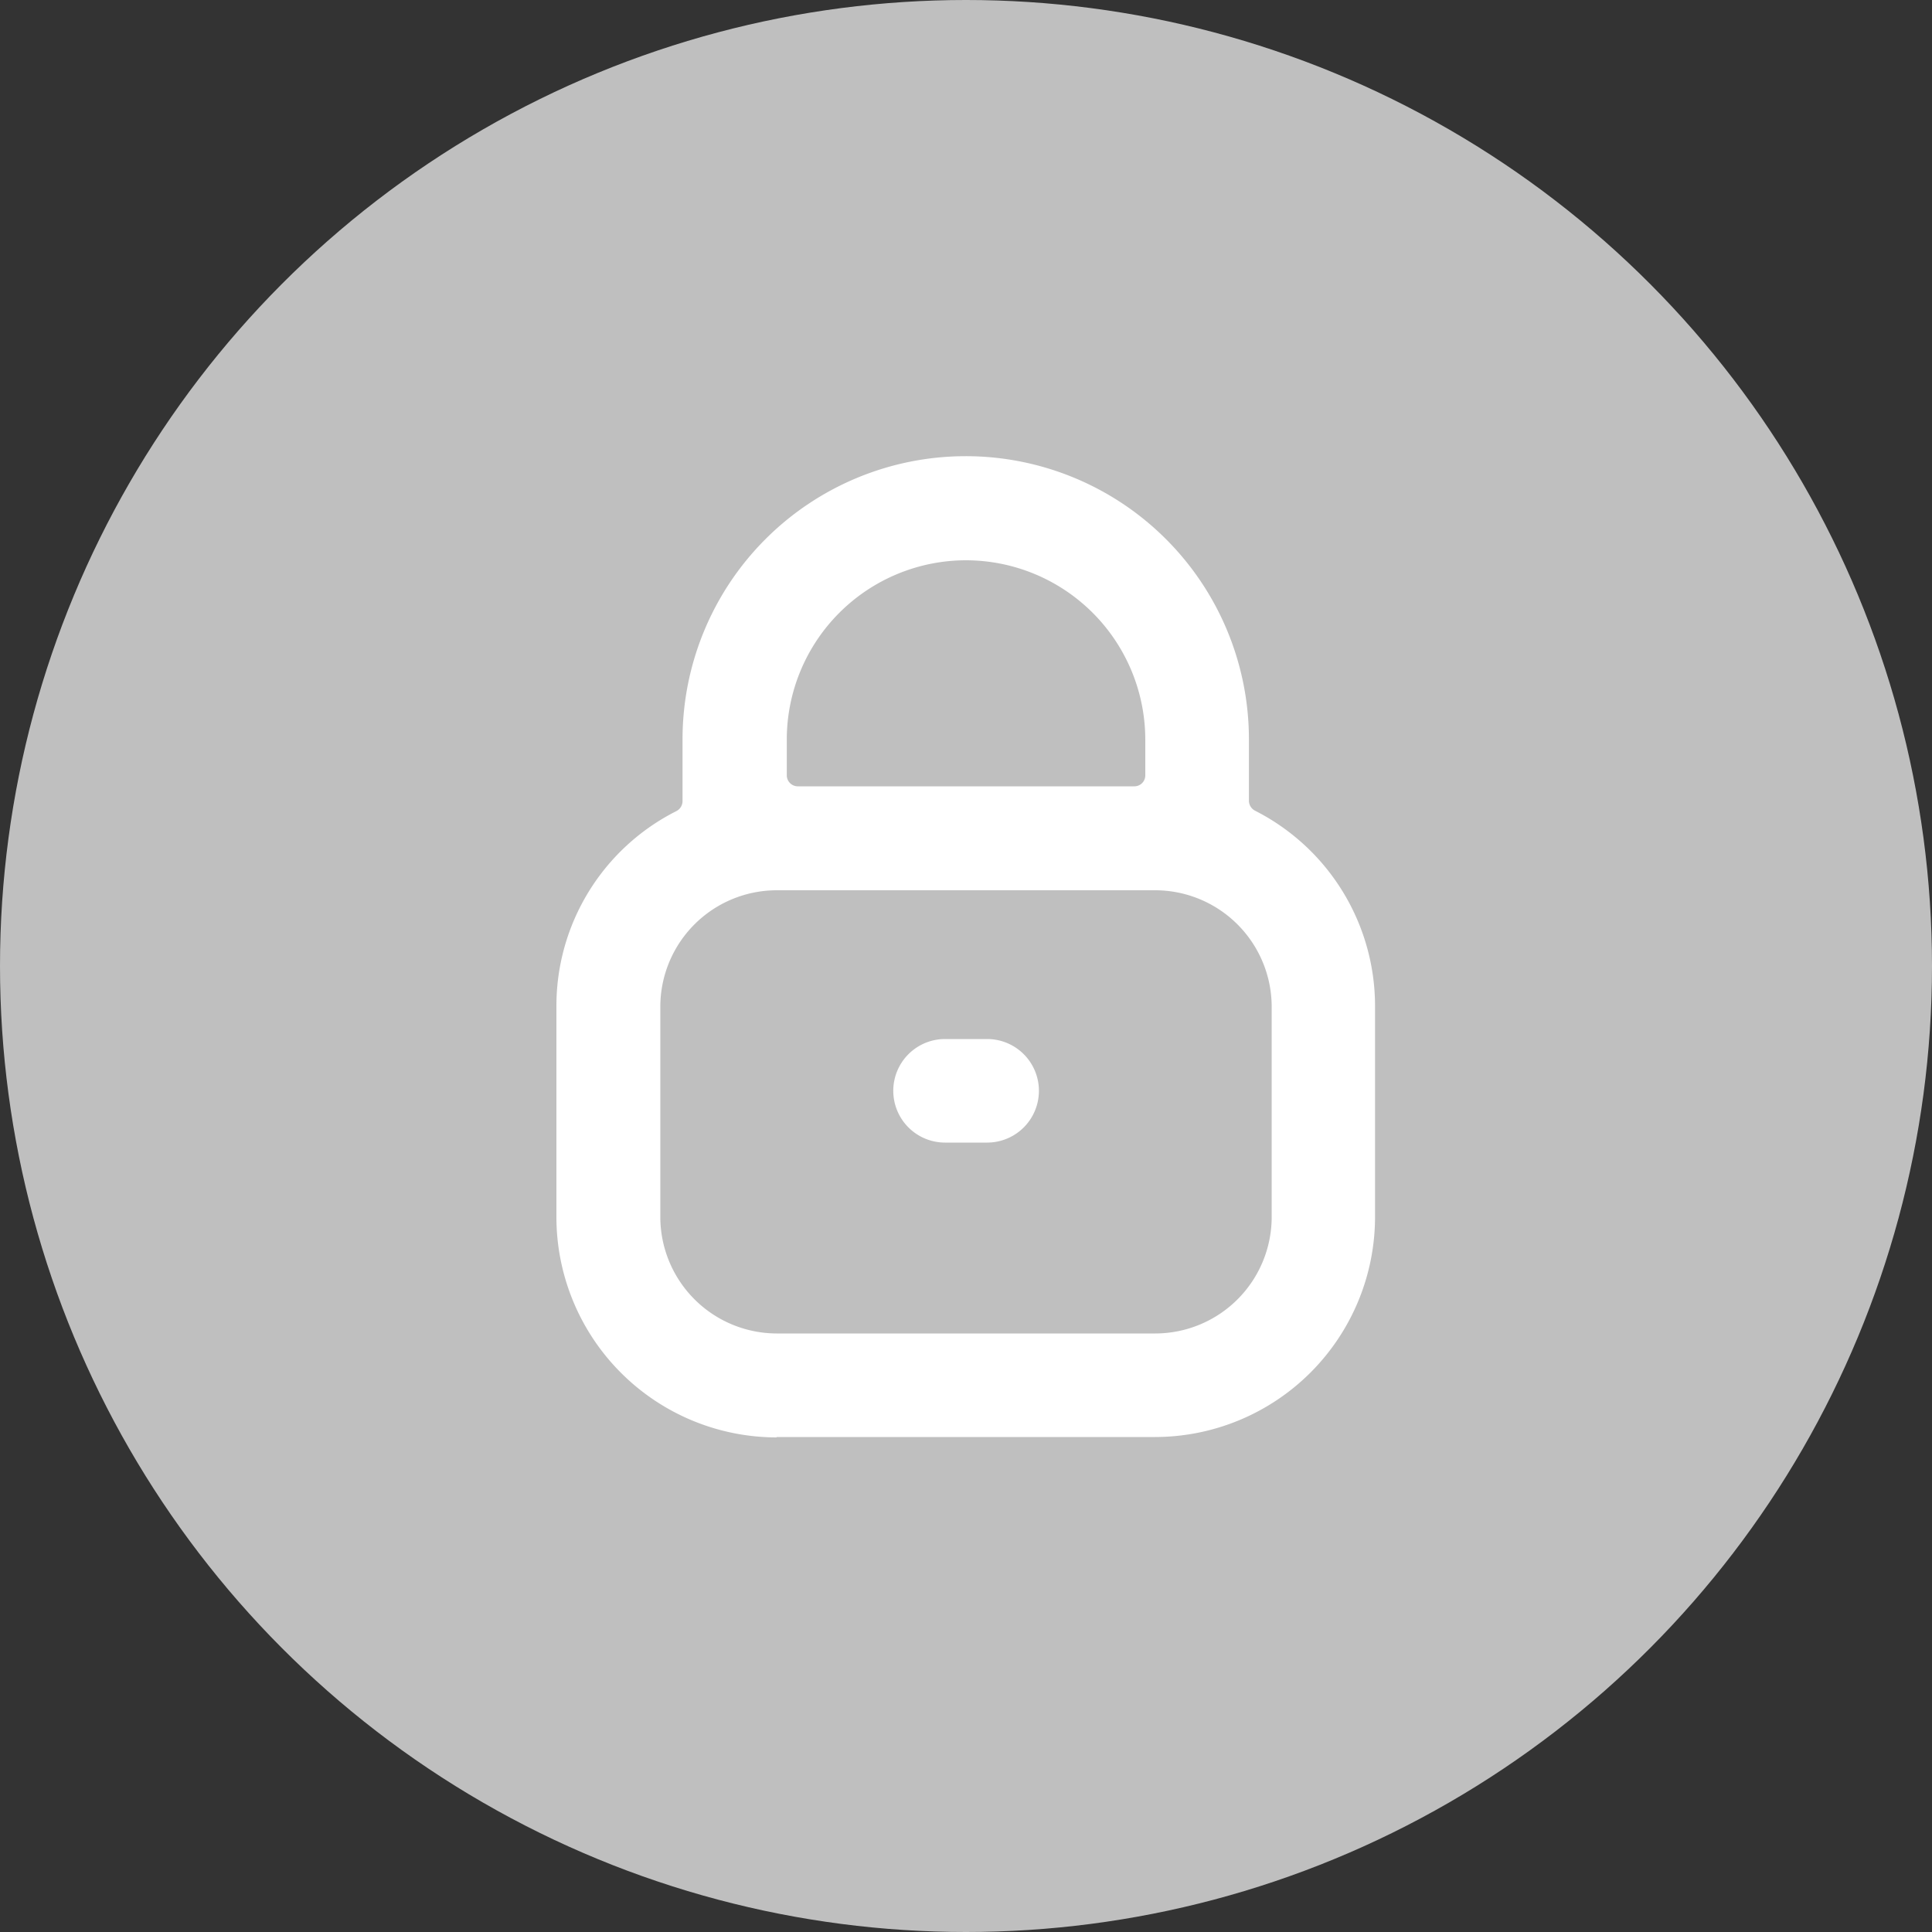
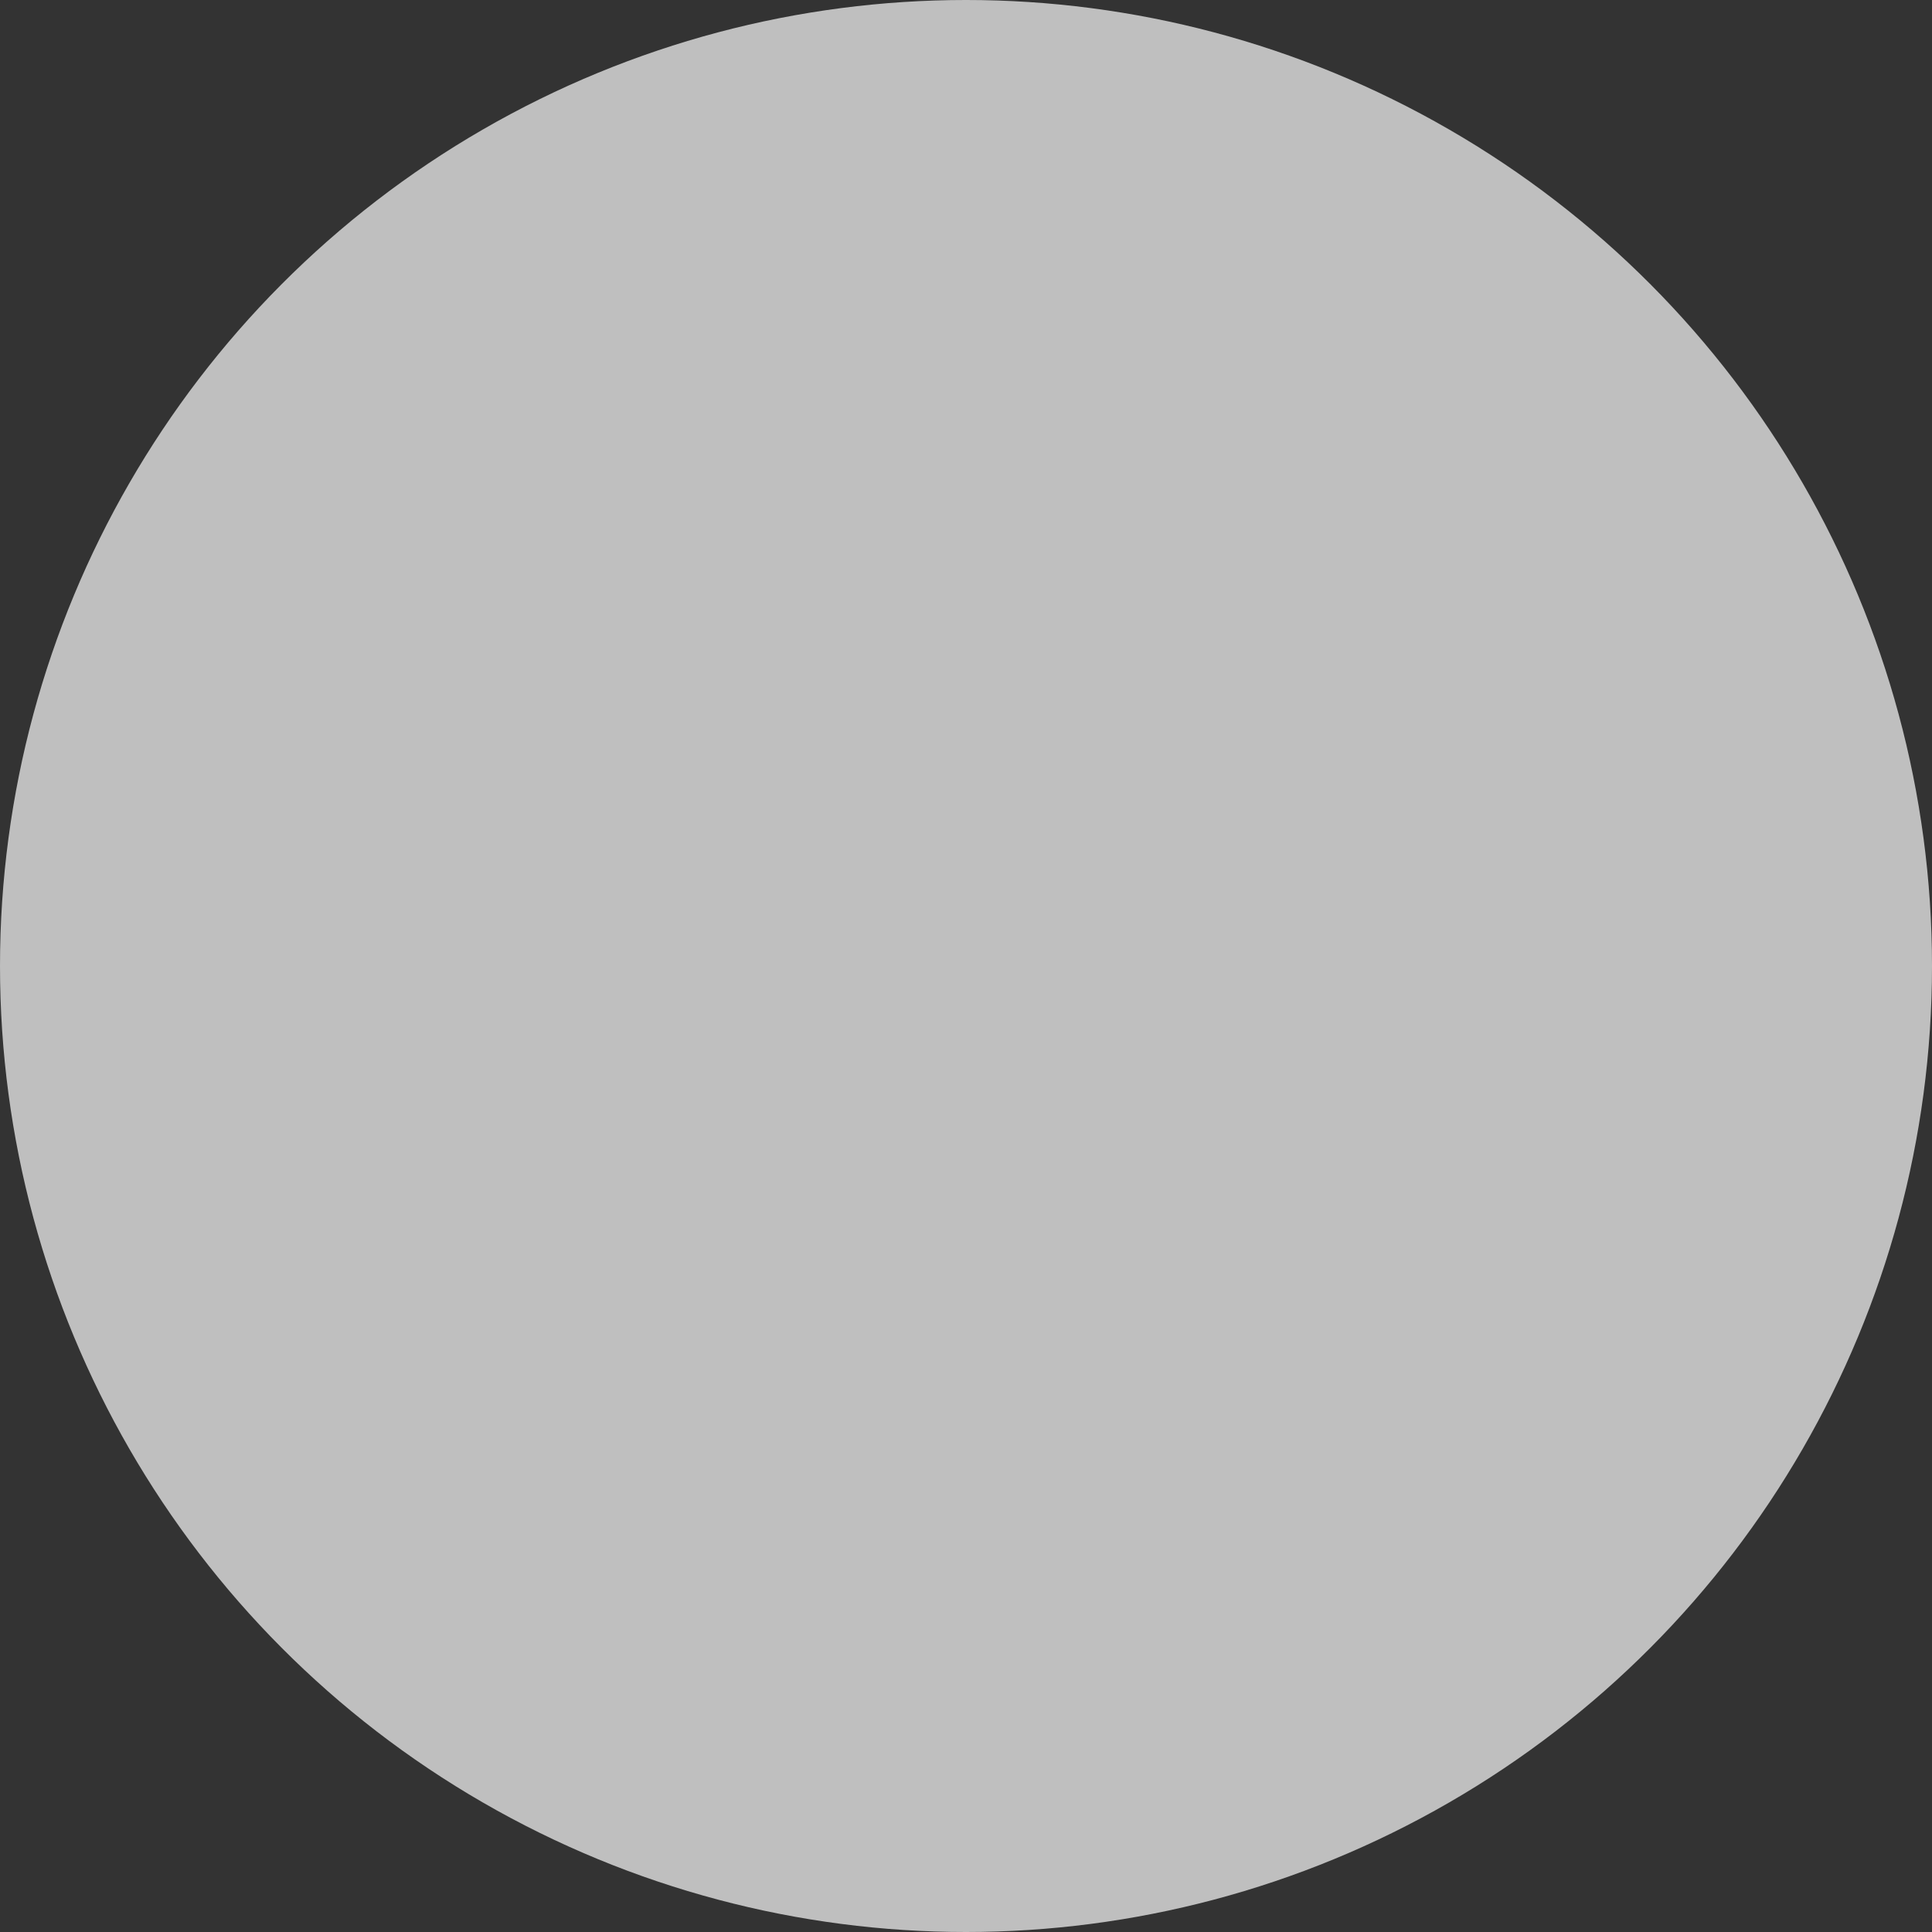
<svg xmlns="http://www.w3.org/2000/svg" id="wait" width="24" height="24" viewBox="0 0 50 50">
  <rect x="0" y="0" width="50" height="50" fill="#333333" stroke="none" />
  <defs>
    <style> .cls-1 { fill: #bfbfbf; } .cls-2 { fill: #fff; fill-rule: evenodd; } </style>
  </defs>
  <circle id="Эллипс_2" data-name="Эллипс 2" class="cls-1" cx="25" cy="25" r="25" />
-   <path id="Фигура_1" data-name="Фигура 1" class="cls-2" d="M598.1,1153.2a5.706,5.706,0,0,1-5.7-5.7v-5.45a5.645,5.645,0,0,1,3.107-5.06,0.293,0.293,0,0,0,.157-0.26v-1.59a7.329,7.329,0,1,1,14.658-.01v1.59a0.293,0.293,0,0,0,.157.26,5.671,5.671,0,0,1,3.107,5.07v5.44a5.7,5.7,0,0,1-5.7,5.7H598.1v0.01Zm0-14.16a3.016,3.016,0,0,0-3.011,3.01v5.45a3.019,3.019,0,0,0,3.011,3.01H607.9a3.016,3.016,0,0,0,3.011-3.01v-5.45a3.019,3.019,0,0,0-3.011-3.01H598.1Zm4.9-8.54a4.642,4.642,0,0,0-4.638,4.64v0.93a0.286,0.286,0,0,0,.289.28h8.7a0.283,0.283,0,0,0,.289-0.28v-0.93a4.645,4.645,0,0,0-4.638-4.64h0Zm-0.542,15.07a1.34,1.34,0,1,1,0-2.68h1.089a1.34,1.34,0,1,1,0,2.68h-1.089Z" transform="translate(-578 -1116)" />
</svg>